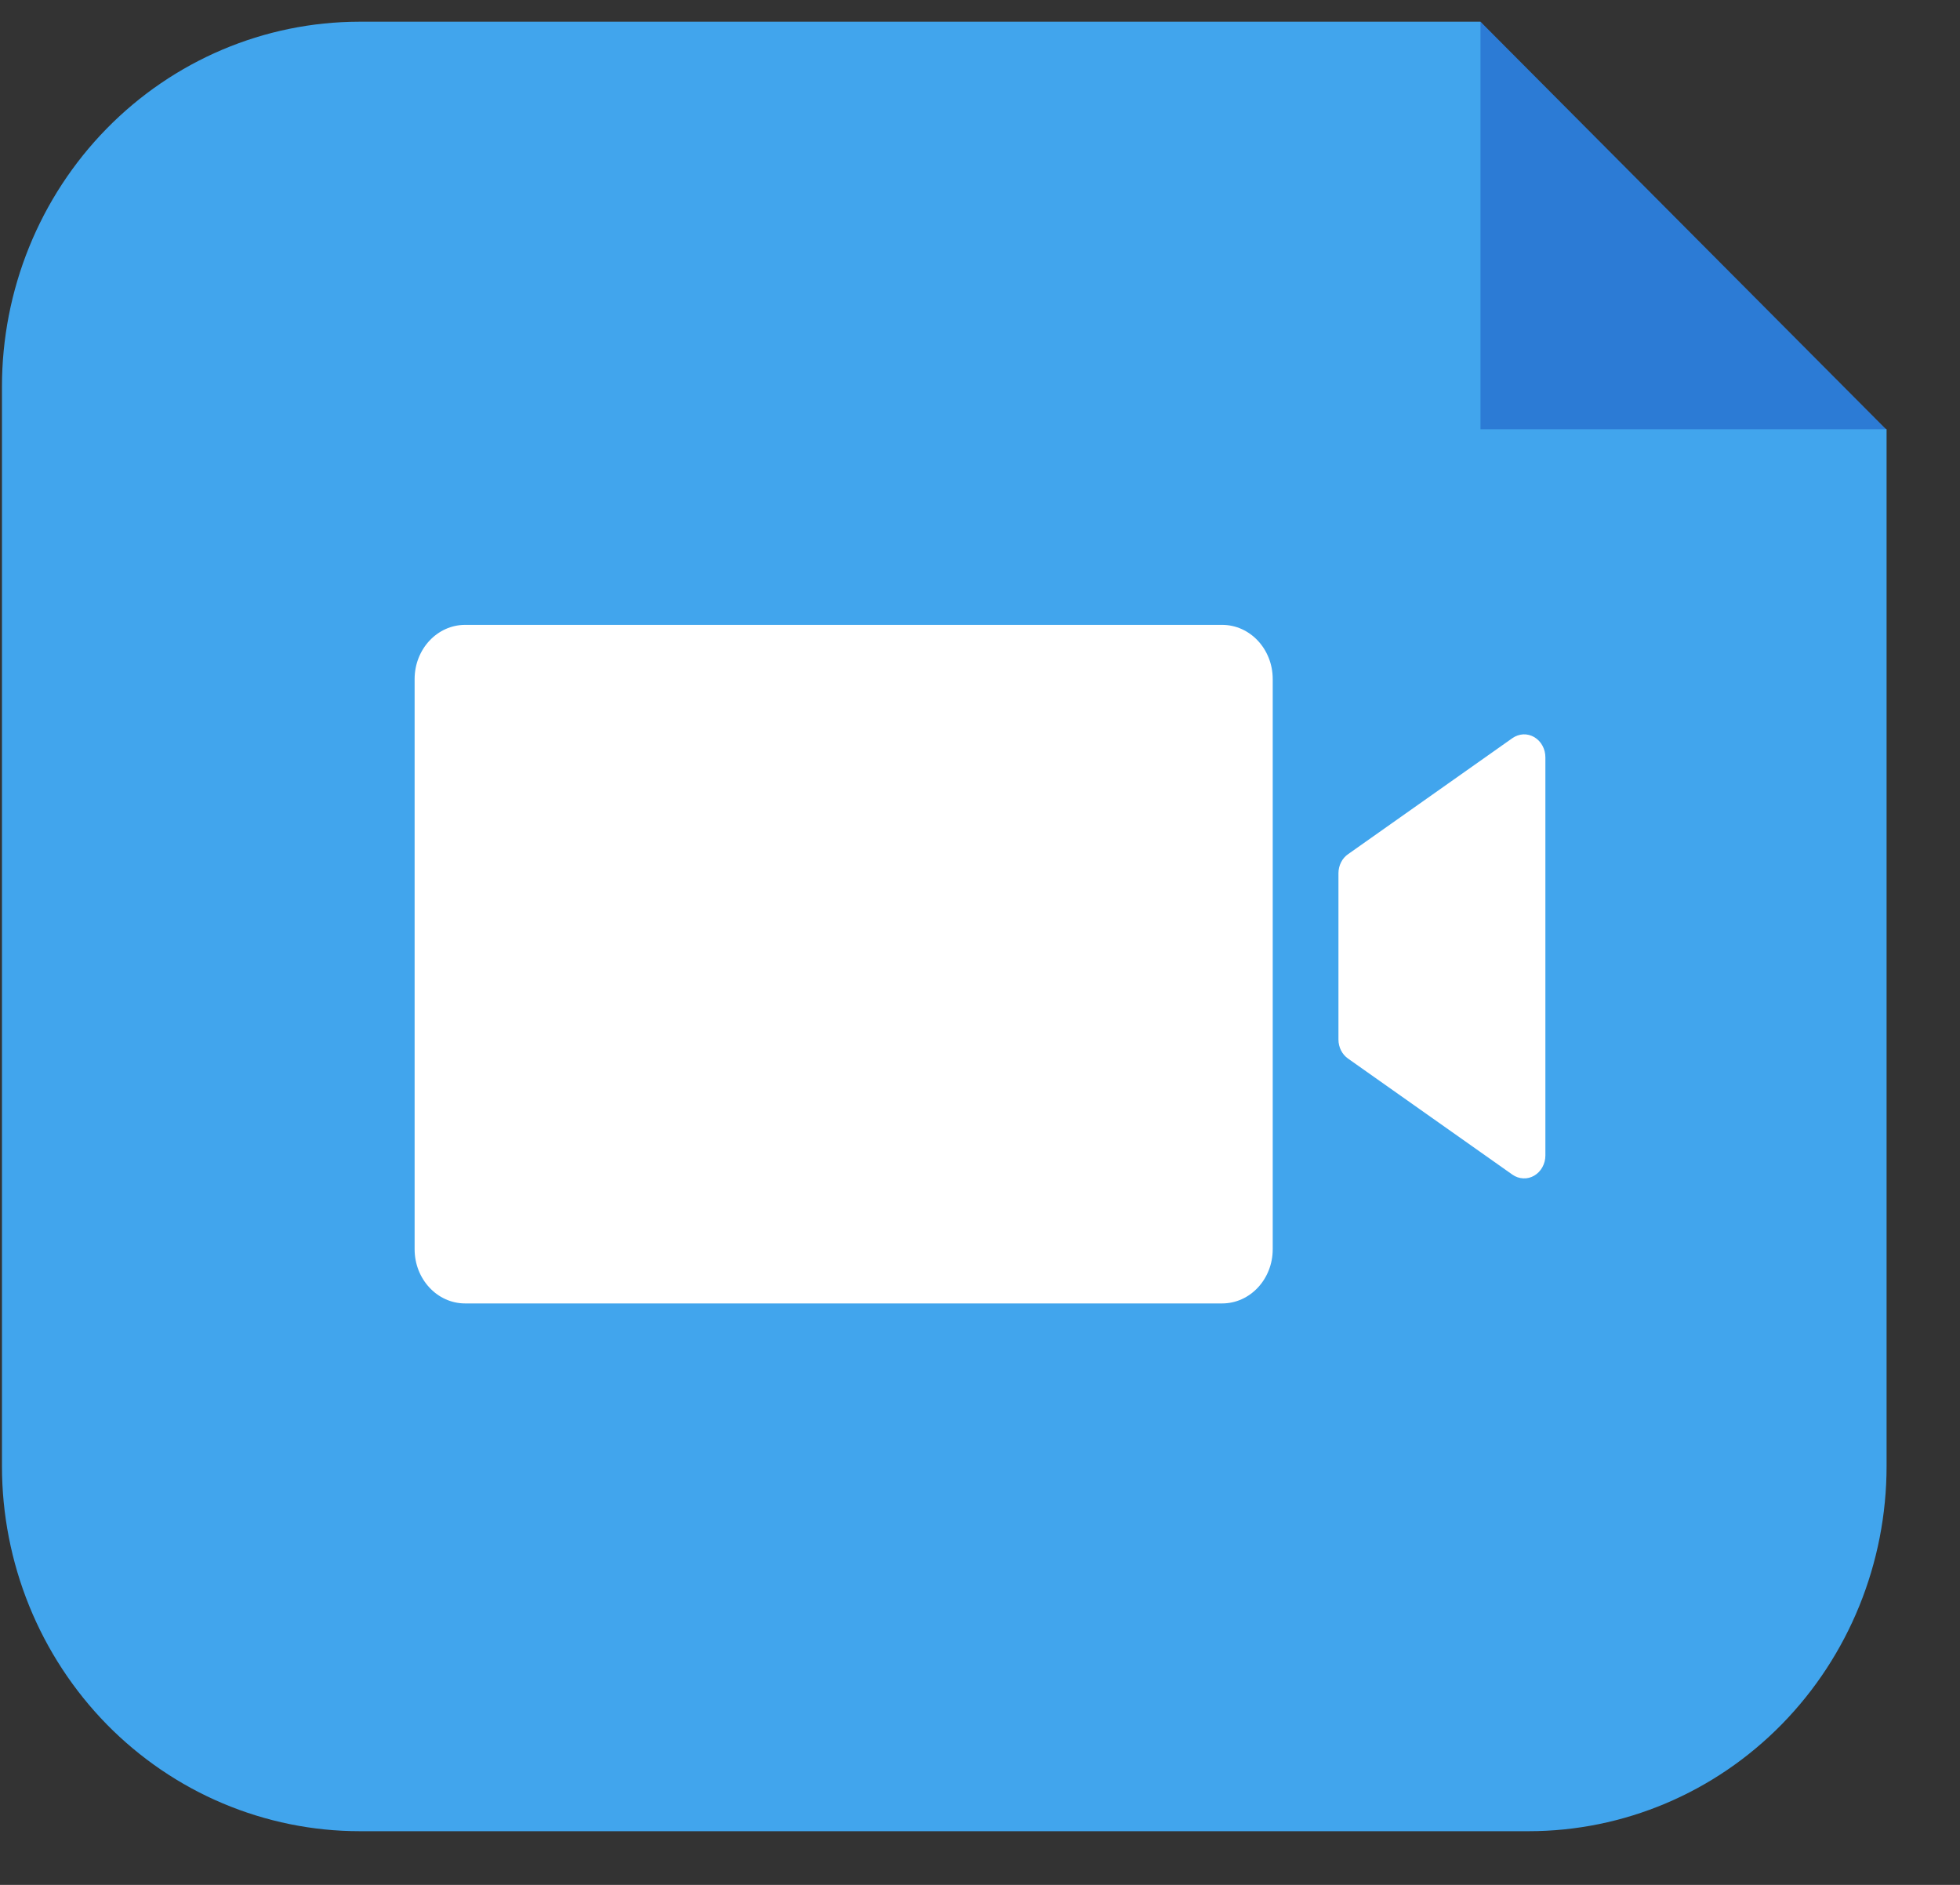
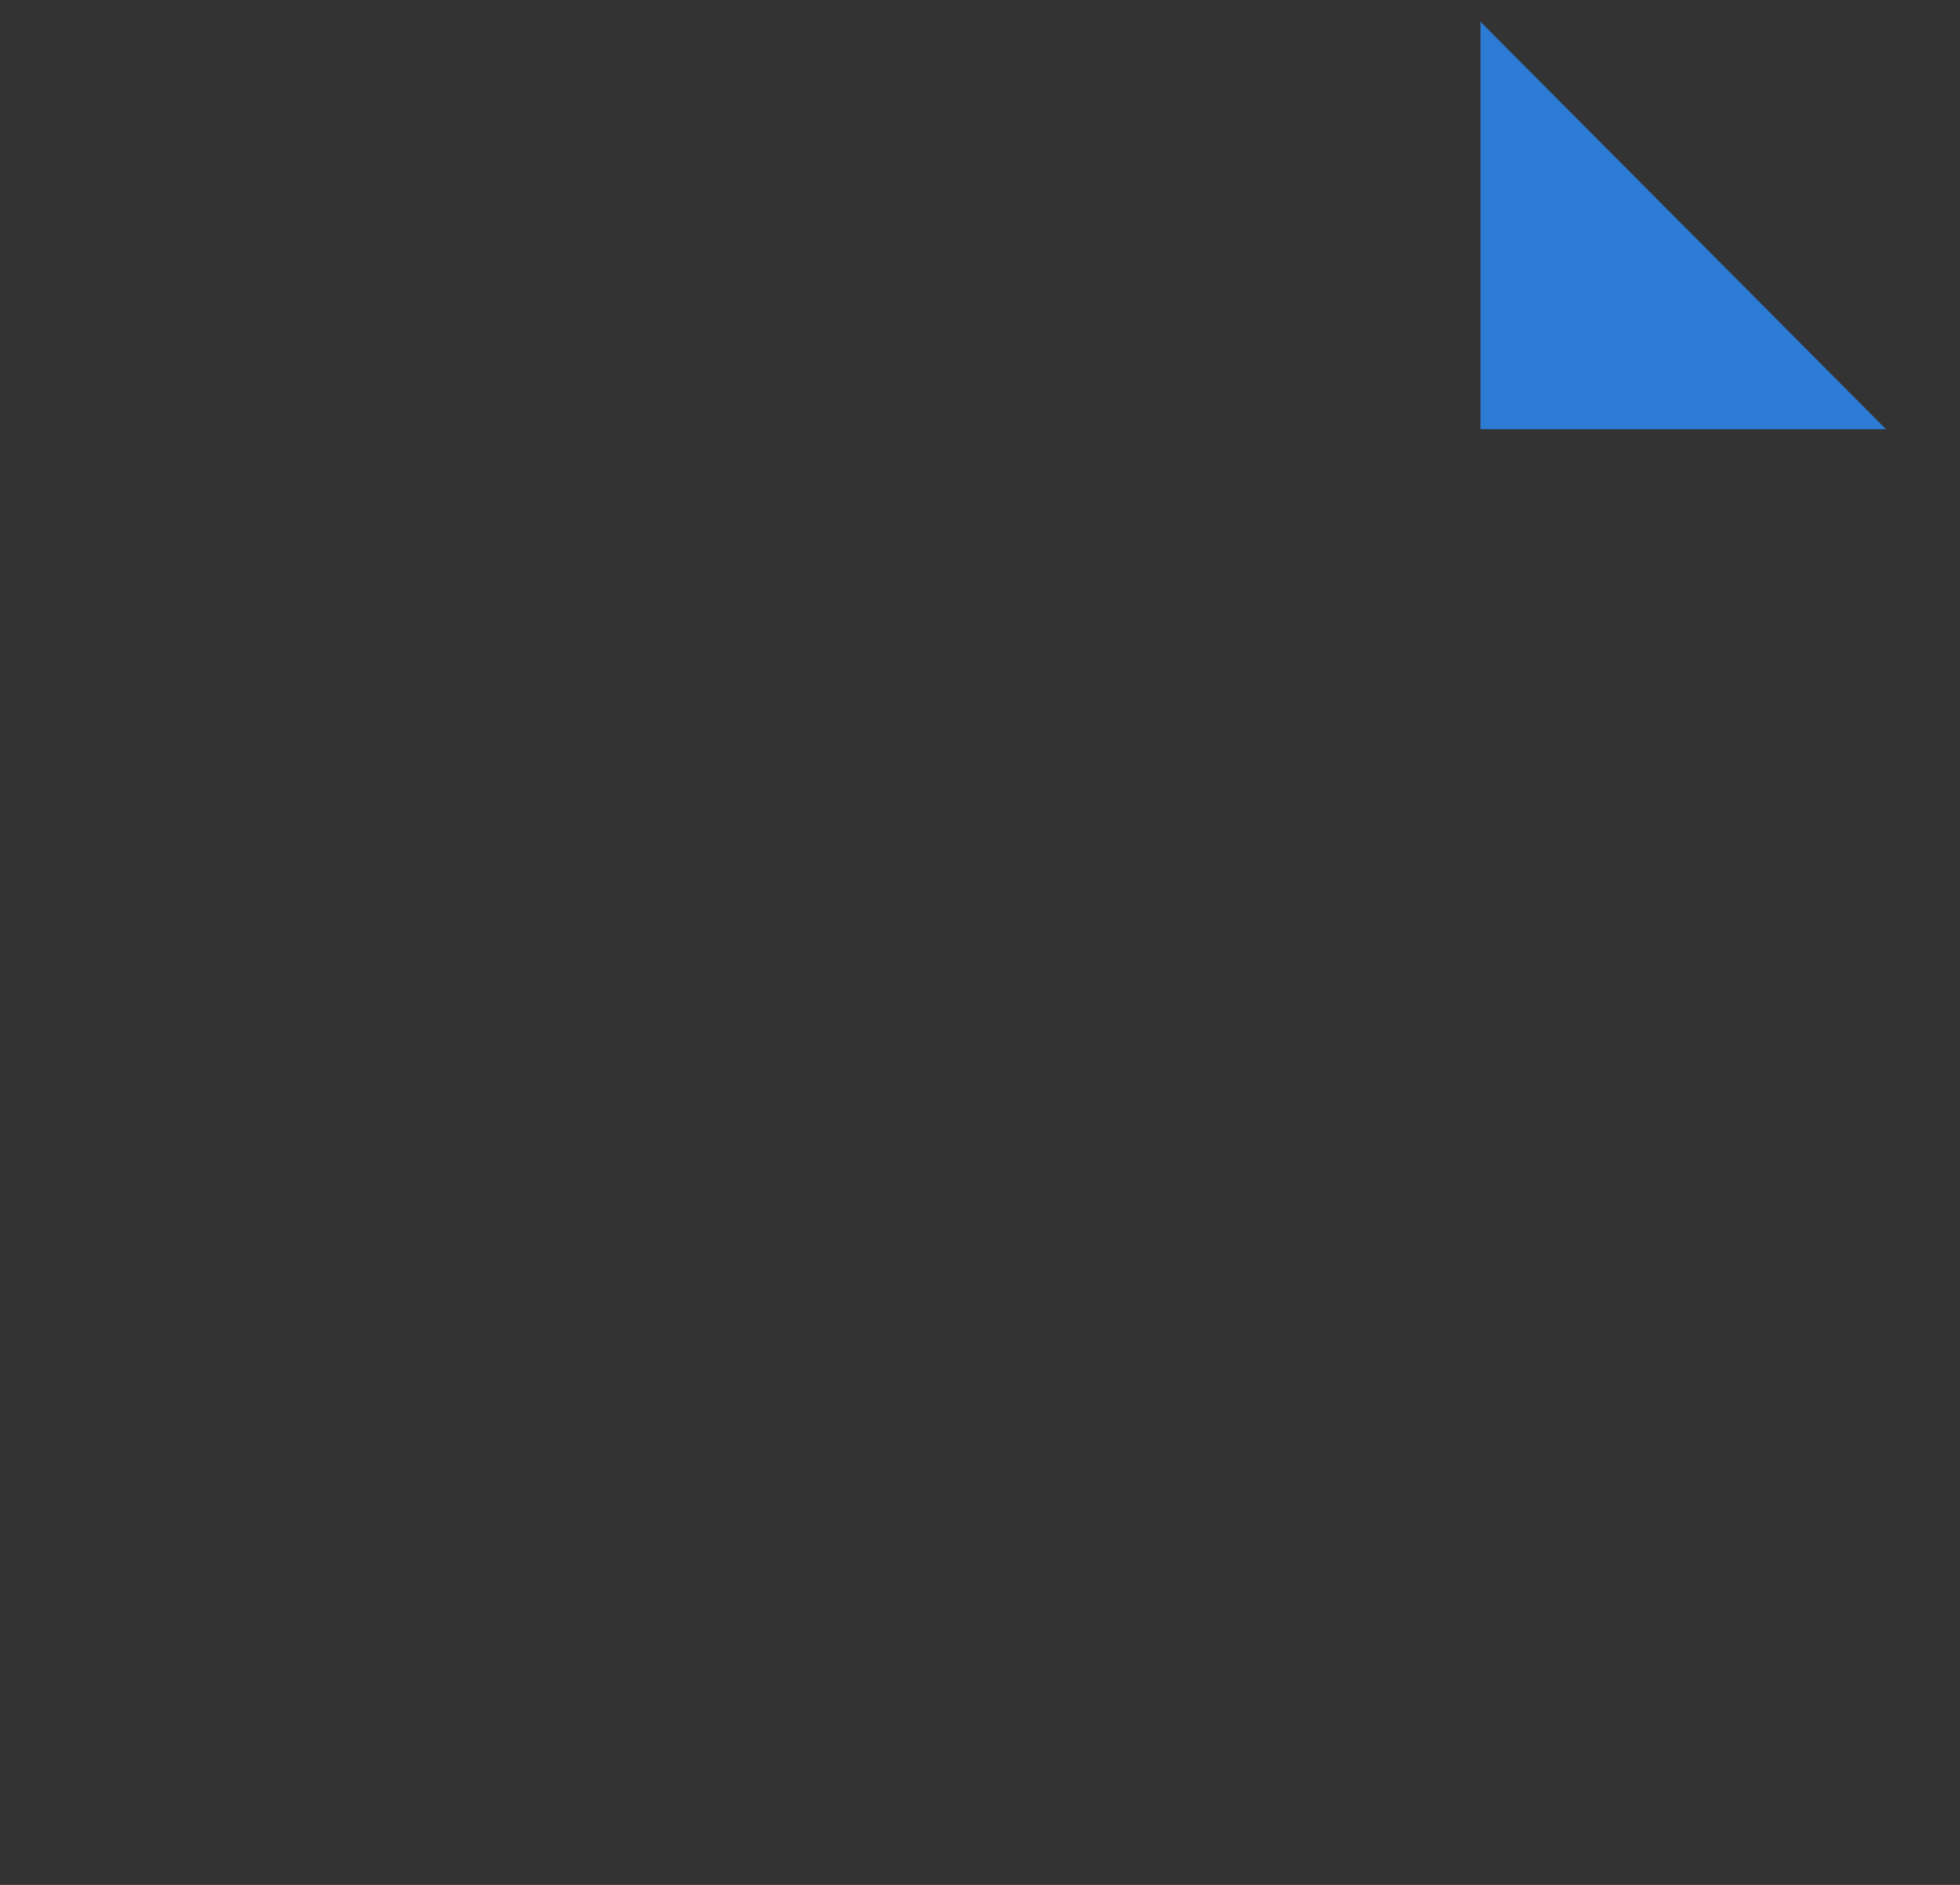
<svg xmlns="http://www.w3.org/2000/svg" width="26" height="25" viewBox="0 0 26 25" fill="none">
  <rect x="0" y="0" width="26" height="25" fill="#333333" stroke="none" />
-   <path d="M19.638 0.288H4.764C3.506 0.29 2.301 0.801 1.413 1.708C0.524 2.616 0.026 3.846 0.026 5.128V19.447C0.026 20.082 0.149 20.712 0.387 21.299C0.625 21.886 0.975 22.42 1.415 22.87C1.856 23.319 2.379 23.676 2.955 23.919C3.531 24.162 4.148 24.288 4.772 24.288H20.279C21.538 24.288 22.746 23.778 23.636 22.87C24.526 21.962 25.026 20.731 25.026 19.447V5.693L23.783 5.192L19.638 0.288Z" fill="#41A5ED" />
  <g clip-path="url(#clip0_5_16245)">
    <path d="M16.212 8.288H6.17C5.8 8.288 5.5 8.61 5.5 9.007V16.569C5.5 16.966 5.8 17.288 6.17 17.288H16.212C16.583 17.288 16.883 16.966 16.883 16.569V9.007C16.883 8.61 16.583 8.288 16.212 8.288Z" fill="white" />
    <path d="M20.063 15.58L17.883 14.041C17.844 14.014 17.811 13.976 17.789 13.932C17.767 13.888 17.755 13.839 17.755 13.789V11.581C17.755 11.531 17.767 11.482 17.789 11.438C17.811 11.393 17.844 11.356 17.883 11.329L20.063 9.79C20.106 9.76 20.156 9.743 20.207 9.74C20.258 9.738 20.308 9.751 20.353 9.777C20.398 9.804 20.436 9.843 20.461 9.89C20.487 9.937 20.5 9.991 20.5 10.046V15.326C20.5 15.381 20.486 15.434 20.46 15.481C20.434 15.528 20.397 15.567 20.352 15.593C20.308 15.619 20.257 15.632 20.206 15.629C20.155 15.627 20.106 15.61 20.063 15.58Z" fill="white" />
  </g>
  <path d="M19.639 0.288L25.019 5.693H19.639V0.288Z" fill="#2C7BD5" />
  <defs>
    <clipPath id="clip0_5_16245">
-       <rect width="15" height="9" fill="white" transform="translate(5.5 8.288)" />
-     </clipPath>
+       </clipPath>
  </defs>
</svg>